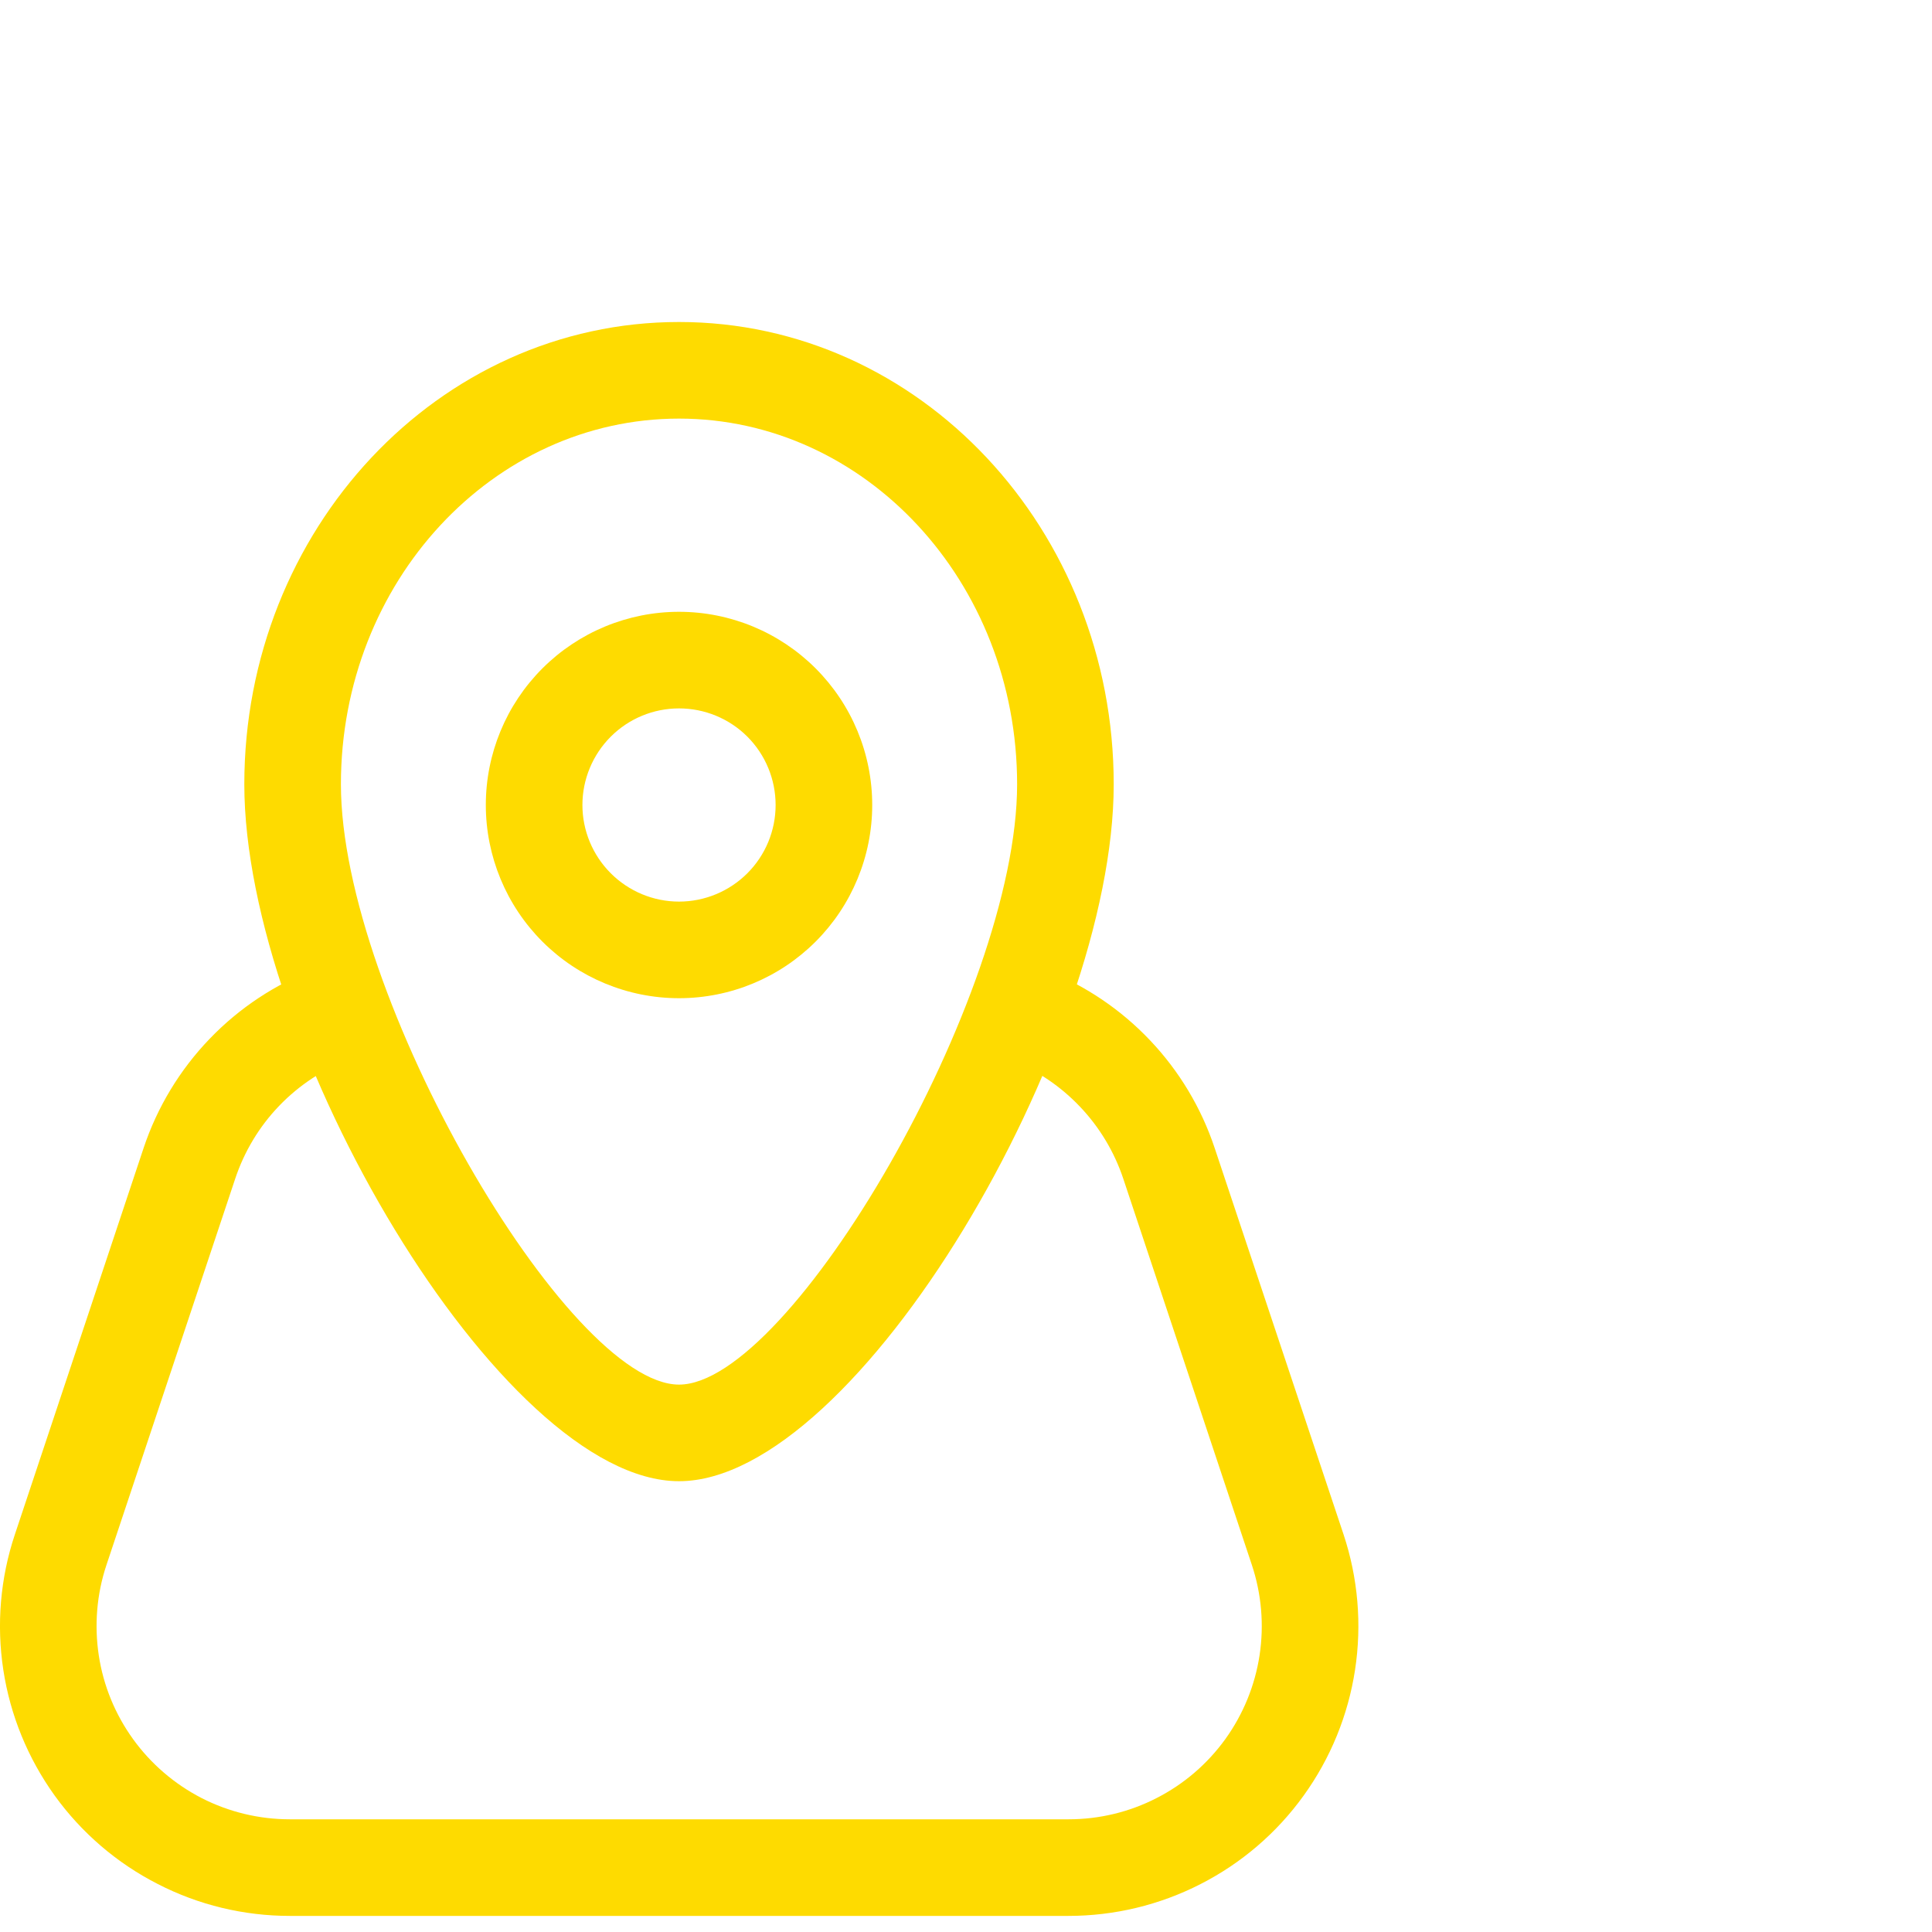
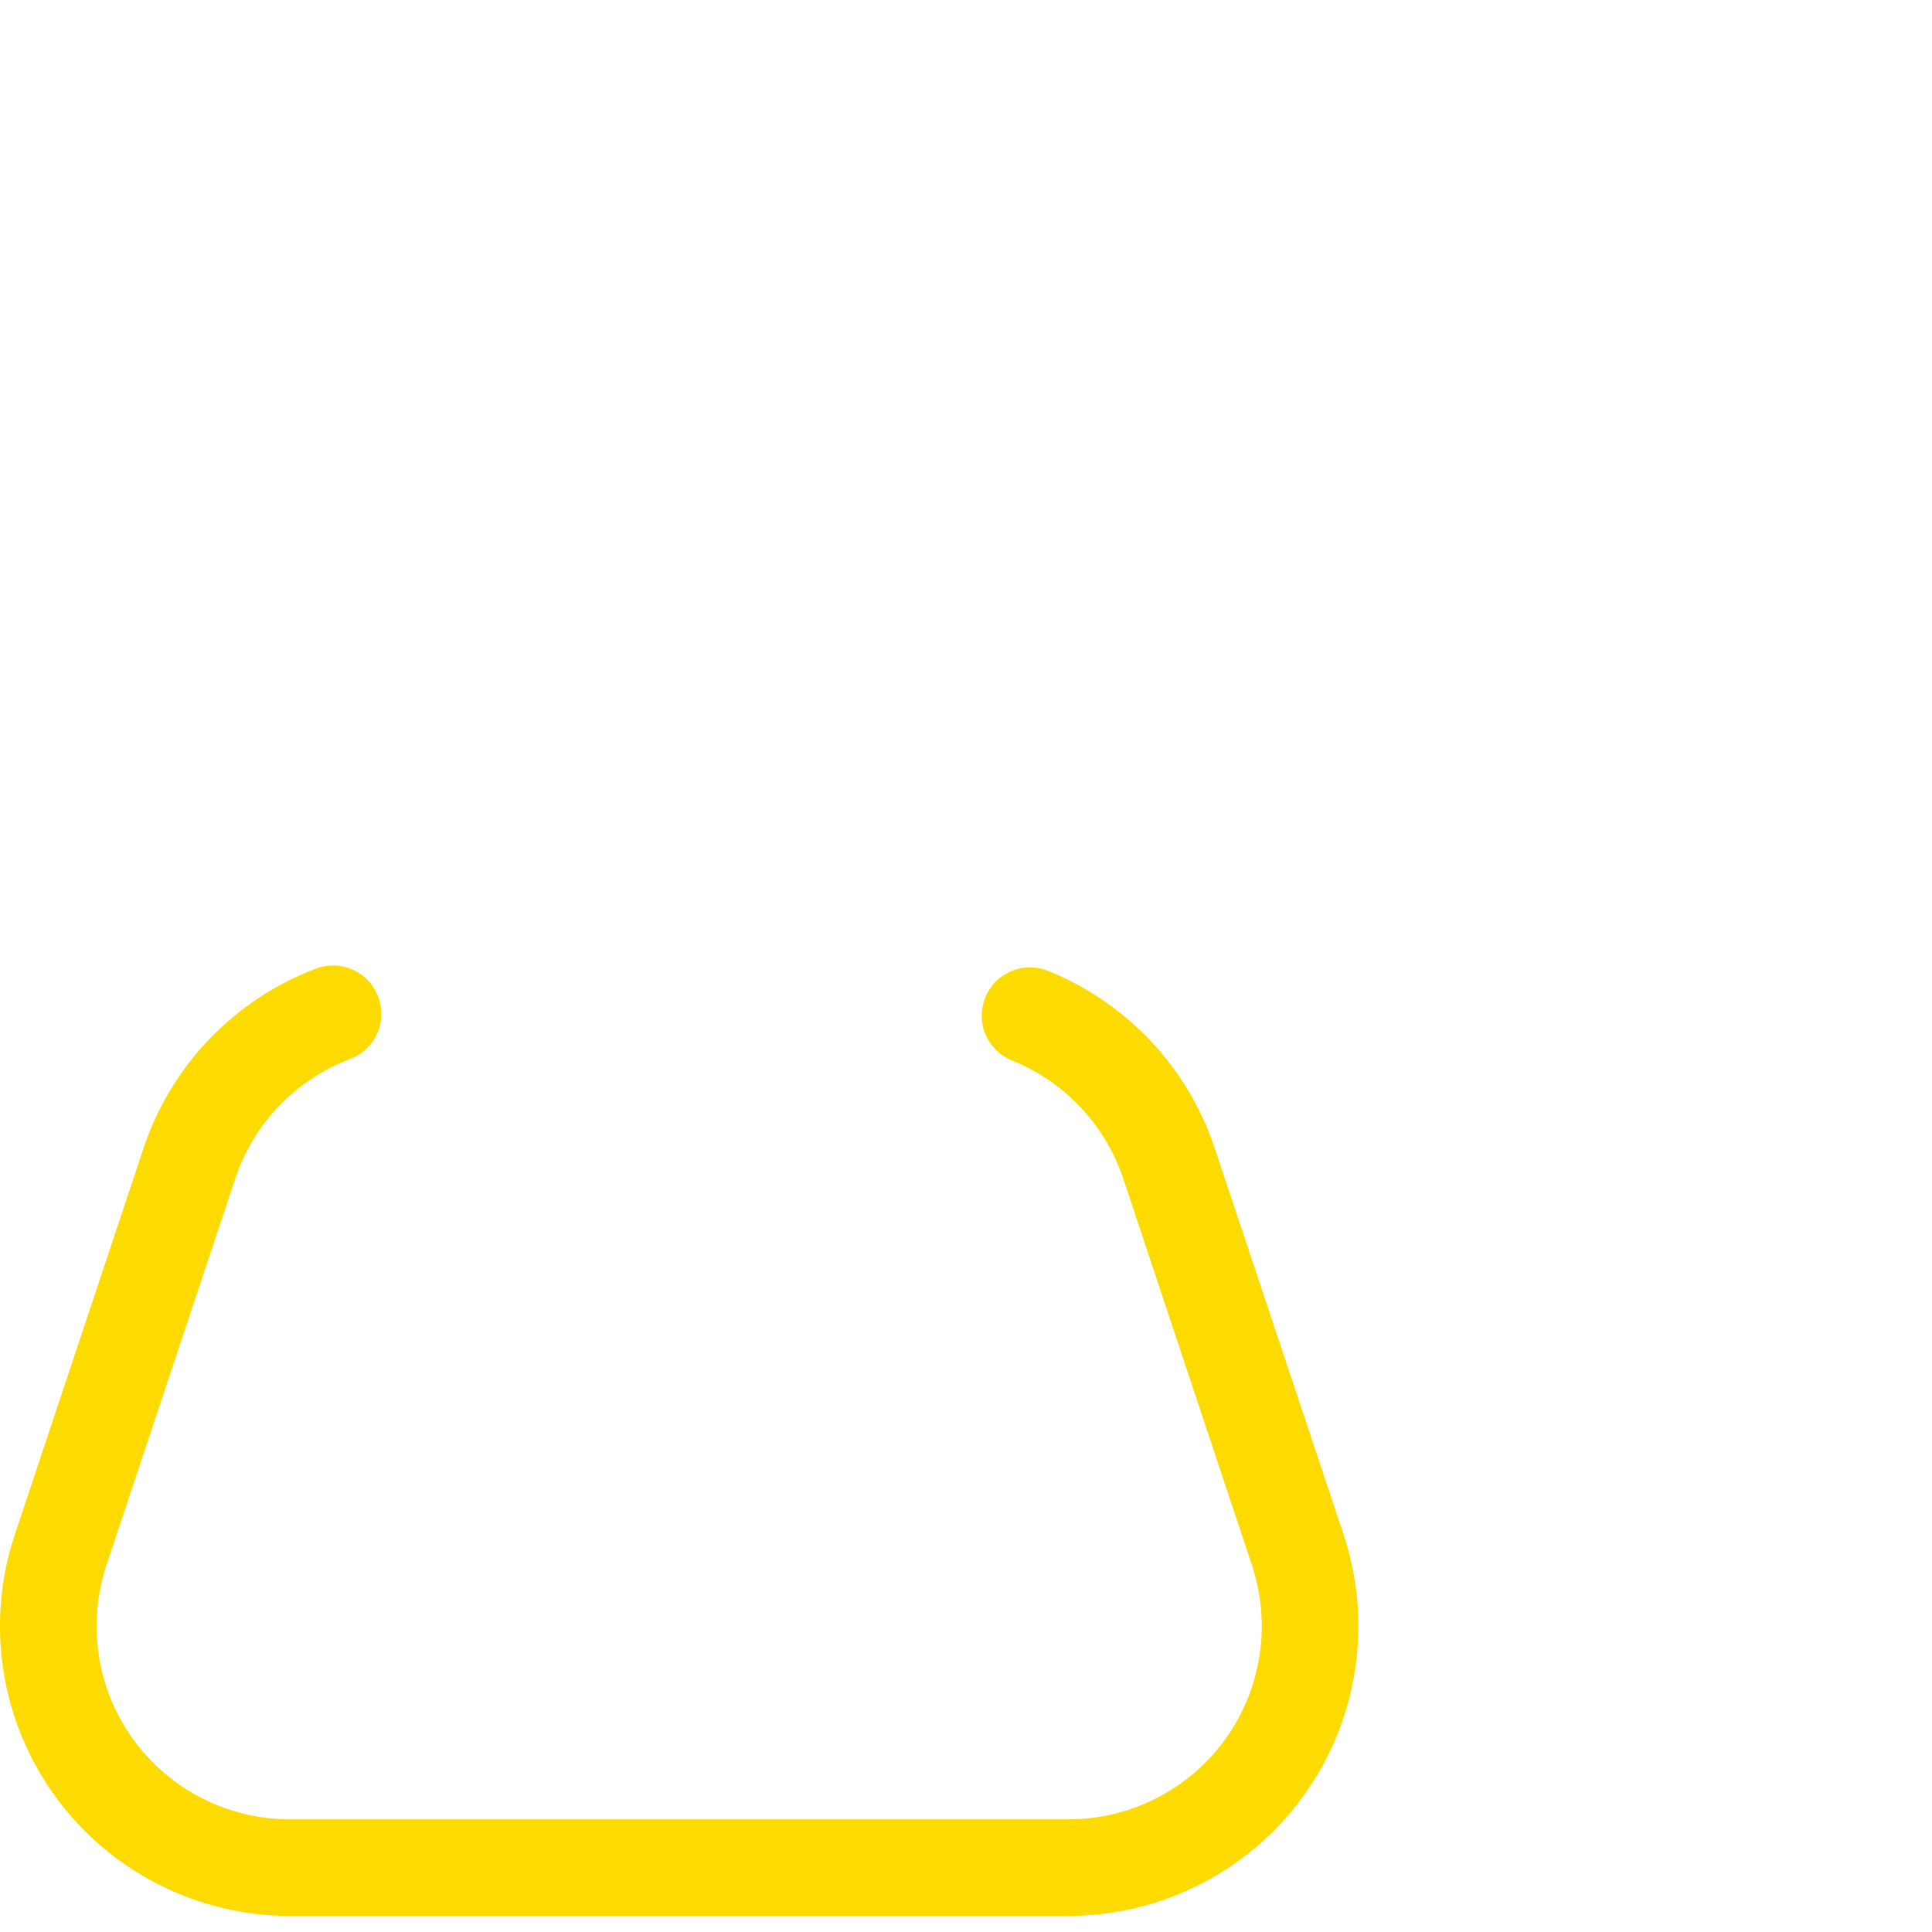
<svg xmlns="http://www.w3.org/2000/svg" width="24" height="24" viewBox="0 0 24 24" fill="none">
-   <path fill-rule="evenodd" clip-rule="evenodd" d="M8.435 12.4C9.072 12.4 9.682 12.147 10.132 11.697C10.582 11.247 10.835 10.636 10.835 10C10.835 9.363 10.582 8.753 10.132 8.303C9.682 7.853 9.072 7.6 8.435 7.6C7.799 7.6 7.188 7.853 6.738 8.303C6.288 8.753 6.035 9.363 6.035 10C6.035 10.636 6.288 11.247 6.738 11.697C7.188 12.147 7.799 12.4 8.435 12.4ZM8.435 8.8C8.753 8.8 9.059 8.926 9.284 9.151C9.509 9.376 9.635 9.682 9.635 10C9.635 10.318 9.509 10.623 9.284 10.848C9.059 11.073 8.753 11.2 8.435 11.2C8.117 11.2 7.812 11.073 7.587 10.848C7.362 10.623 7.235 10.318 7.235 10C7.235 9.682 7.362 9.376 7.587 9.151C7.812 8.926 8.117 8.8 8.435 8.8Z" fill="#FEDB00" />
-   <path fill-rule="evenodd" clip-rule="evenodd" d="M3.035 9.743C3.035 12.951 6.219 18.4 8.435 18.4C10.653 18.4 13.835 12.951 13.835 9.743C13.835 6.58 11.427 4 8.435 4C5.444 4 3.035 6.58 3.035 9.743ZM12.635 9.743C12.635 12.375 9.818 17.2 8.435 17.2C7.054 17.2 4.235 12.376 4.235 9.743C4.235 7.224 6.125 5.2 8.435 5.2C10.745 5.2 12.635 7.224 12.635 9.743Z" fill="#FEDB00" />
  <path d="M12.558 13.168C12.415 13.106 12.301 12.991 12.241 12.847C12.181 12.703 12.18 12.541 12.238 12.395C12.295 12.25 12.407 12.133 12.55 12.069C12.692 12.005 12.854 12 13.001 12.053C13.489 12.247 13.929 12.545 14.289 12.926C14.65 13.307 14.923 13.763 15.089 14.261L16.69 19.061C16.87 19.603 16.919 20.179 16.833 20.743C16.747 21.307 16.528 21.843 16.194 22.306C15.861 22.769 15.421 23.146 14.913 23.405C14.405 23.665 13.843 23.8 13.272 23.8H3.6C3.03 23.8 2.467 23.665 1.96 23.404C1.452 23.145 1.013 22.768 0.679 22.305C0.346 21.842 0.127 21.307 0.041 20.743C-0.045 20.179 0.004 19.602 0.185 19.061L1.784 14.261C1.953 13.754 2.233 13.291 2.603 12.906C2.973 12.52 3.424 12.222 3.924 12.033C3.998 12.005 4.076 11.992 4.155 11.994C4.234 11.996 4.311 12.014 4.383 12.046C4.455 12.079 4.52 12.125 4.574 12.182C4.628 12.24 4.67 12.307 4.698 12.381C4.726 12.454 4.739 12.533 4.737 12.612C4.735 12.691 4.717 12.768 4.684 12.84C4.652 12.912 4.606 12.977 4.549 13.031C4.491 13.085 4.424 13.127 4.35 13.155C4.017 13.281 3.715 13.48 3.468 13.737C3.221 13.994 3.035 14.303 2.922 14.642L1.322 19.442C1.202 19.802 1.17 20.187 1.227 20.563C1.284 20.939 1.43 21.295 1.653 21.604C1.875 21.912 2.168 22.163 2.506 22.337C2.845 22.51 3.22 22.6 3.6 22.6H13.274C13.655 22.6 14.03 22.51 14.368 22.336C14.707 22.163 14.999 21.912 15.222 21.603C15.444 21.294 15.59 20.937 15.647 20.561C15.704 20.185 15.671 19.801 15.551 19.44L13.953 14.64C13.842 14.309 13.66 14.005 13.419 13.751C13.179 13.497 12.886 13.298 12.56 13.169L12.558 13.168Z" fill="#FEDB00" />
</svg>